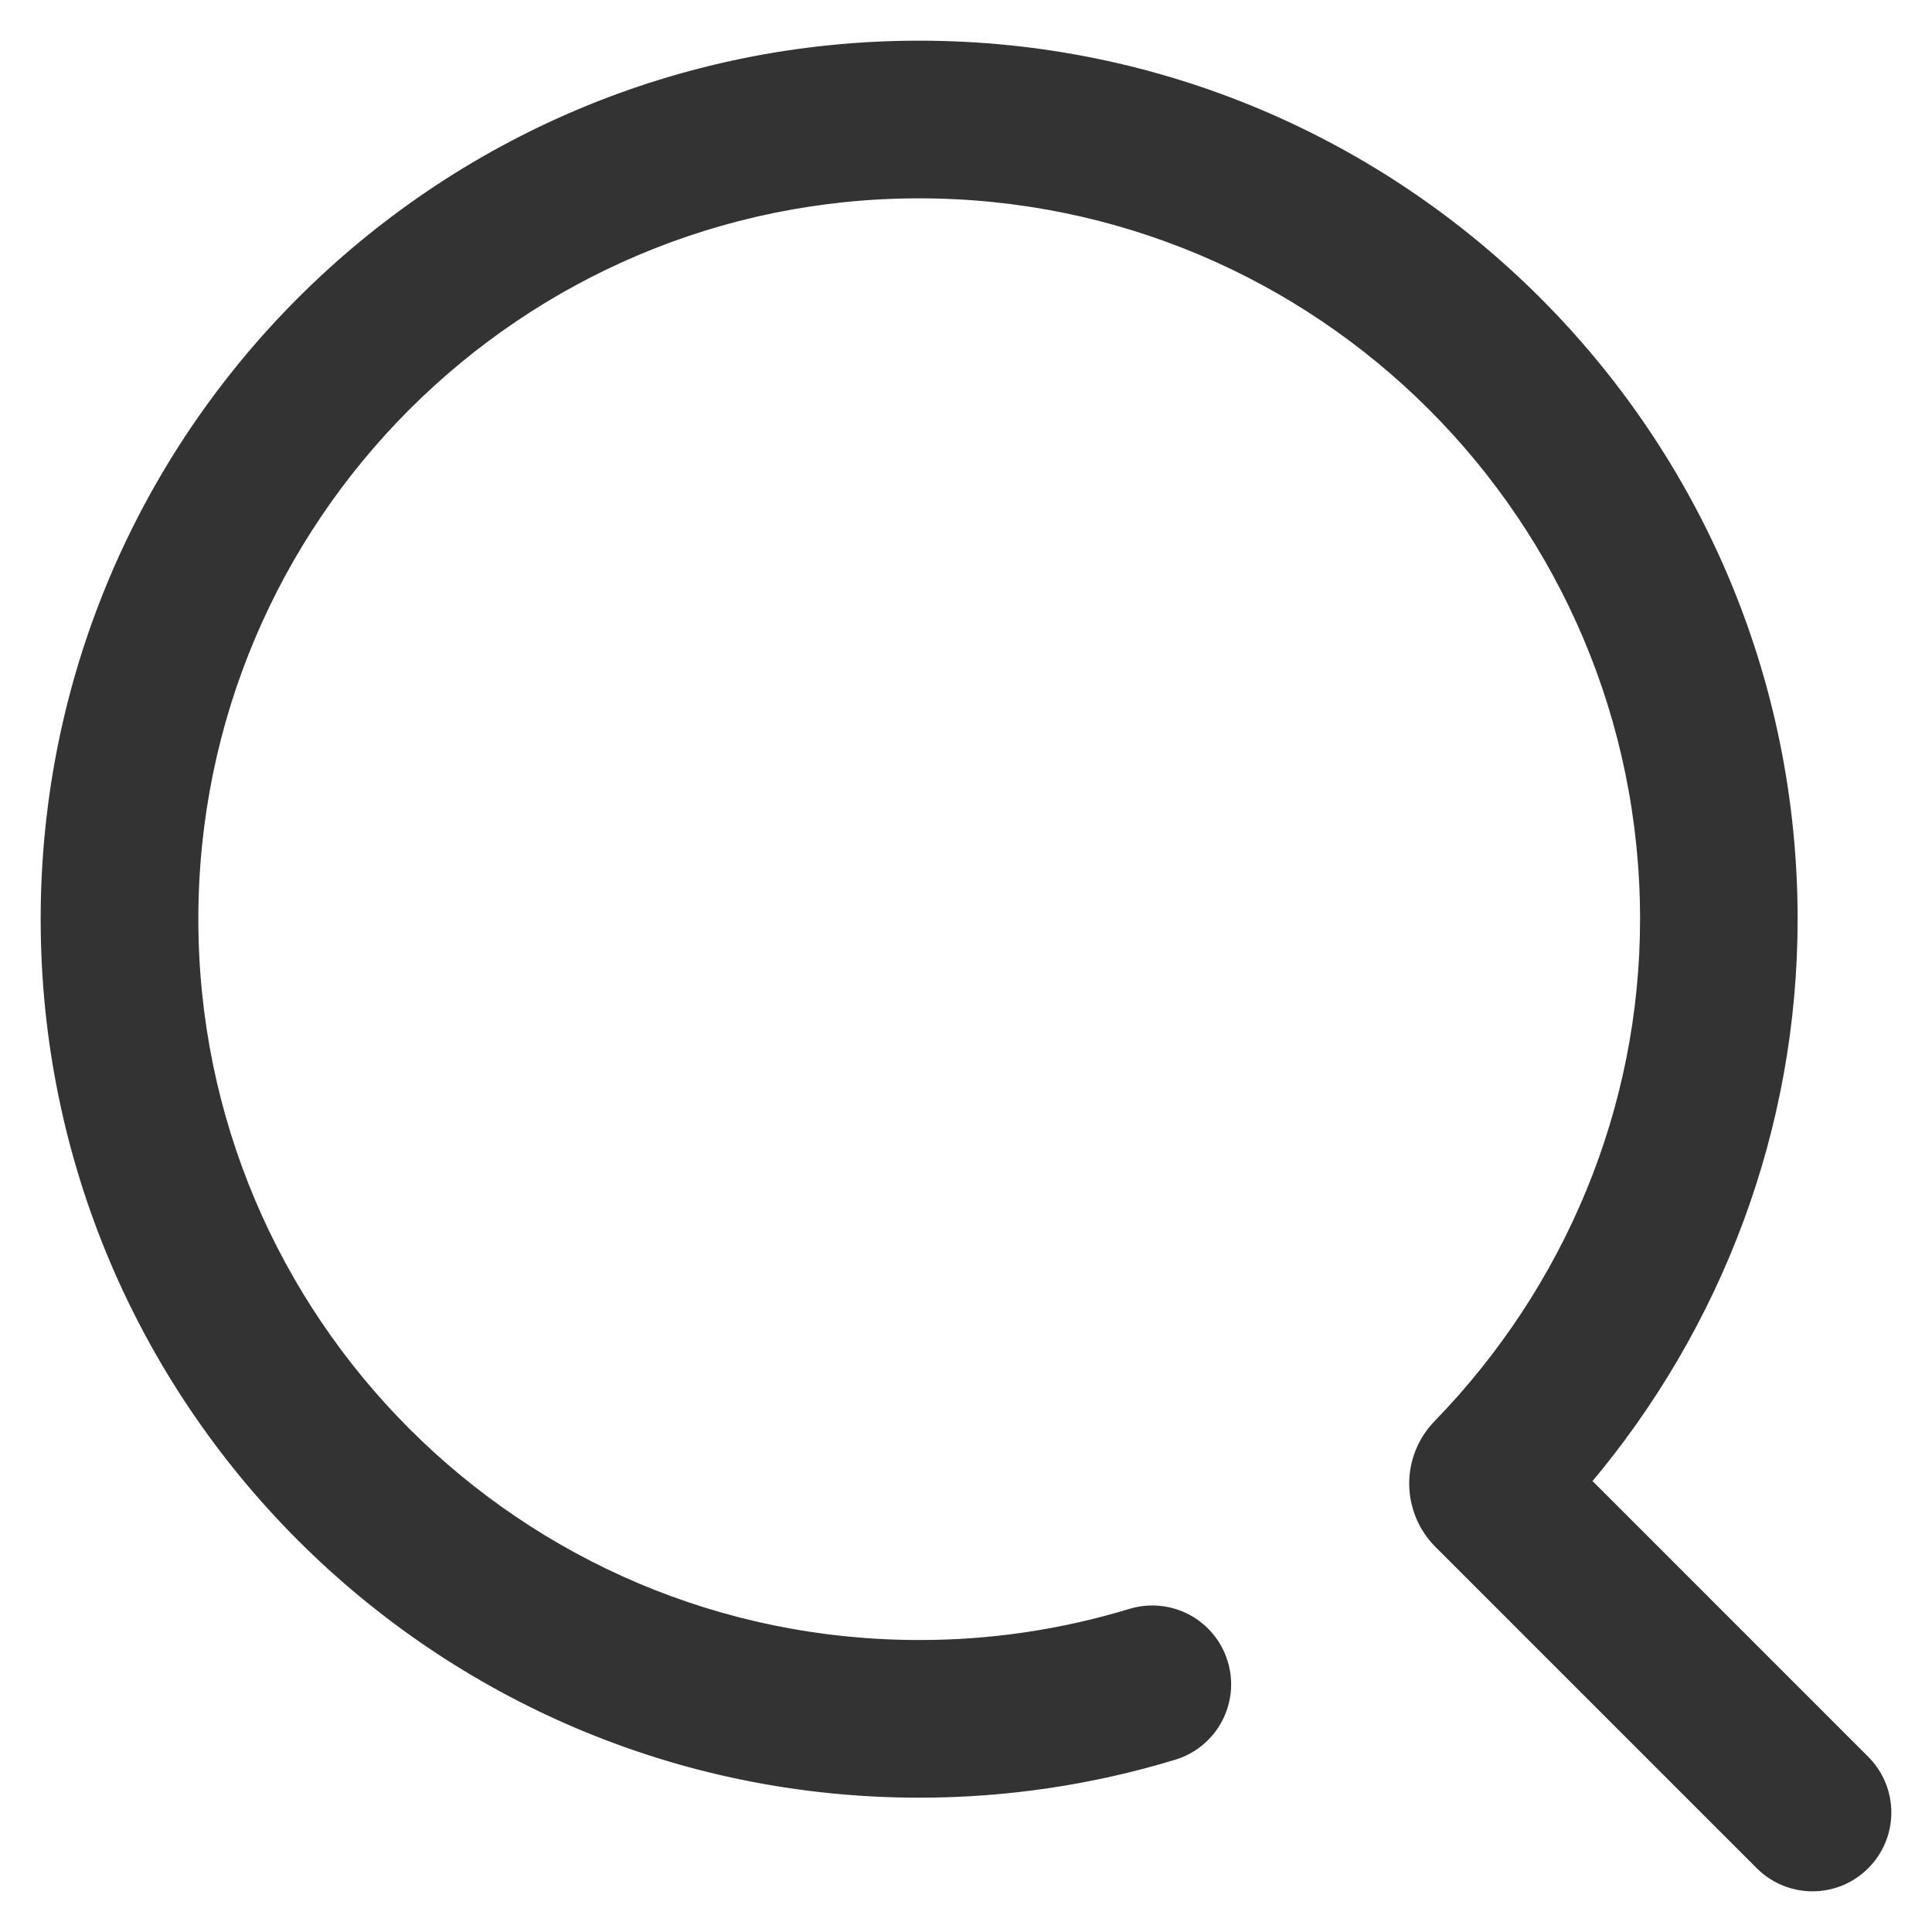
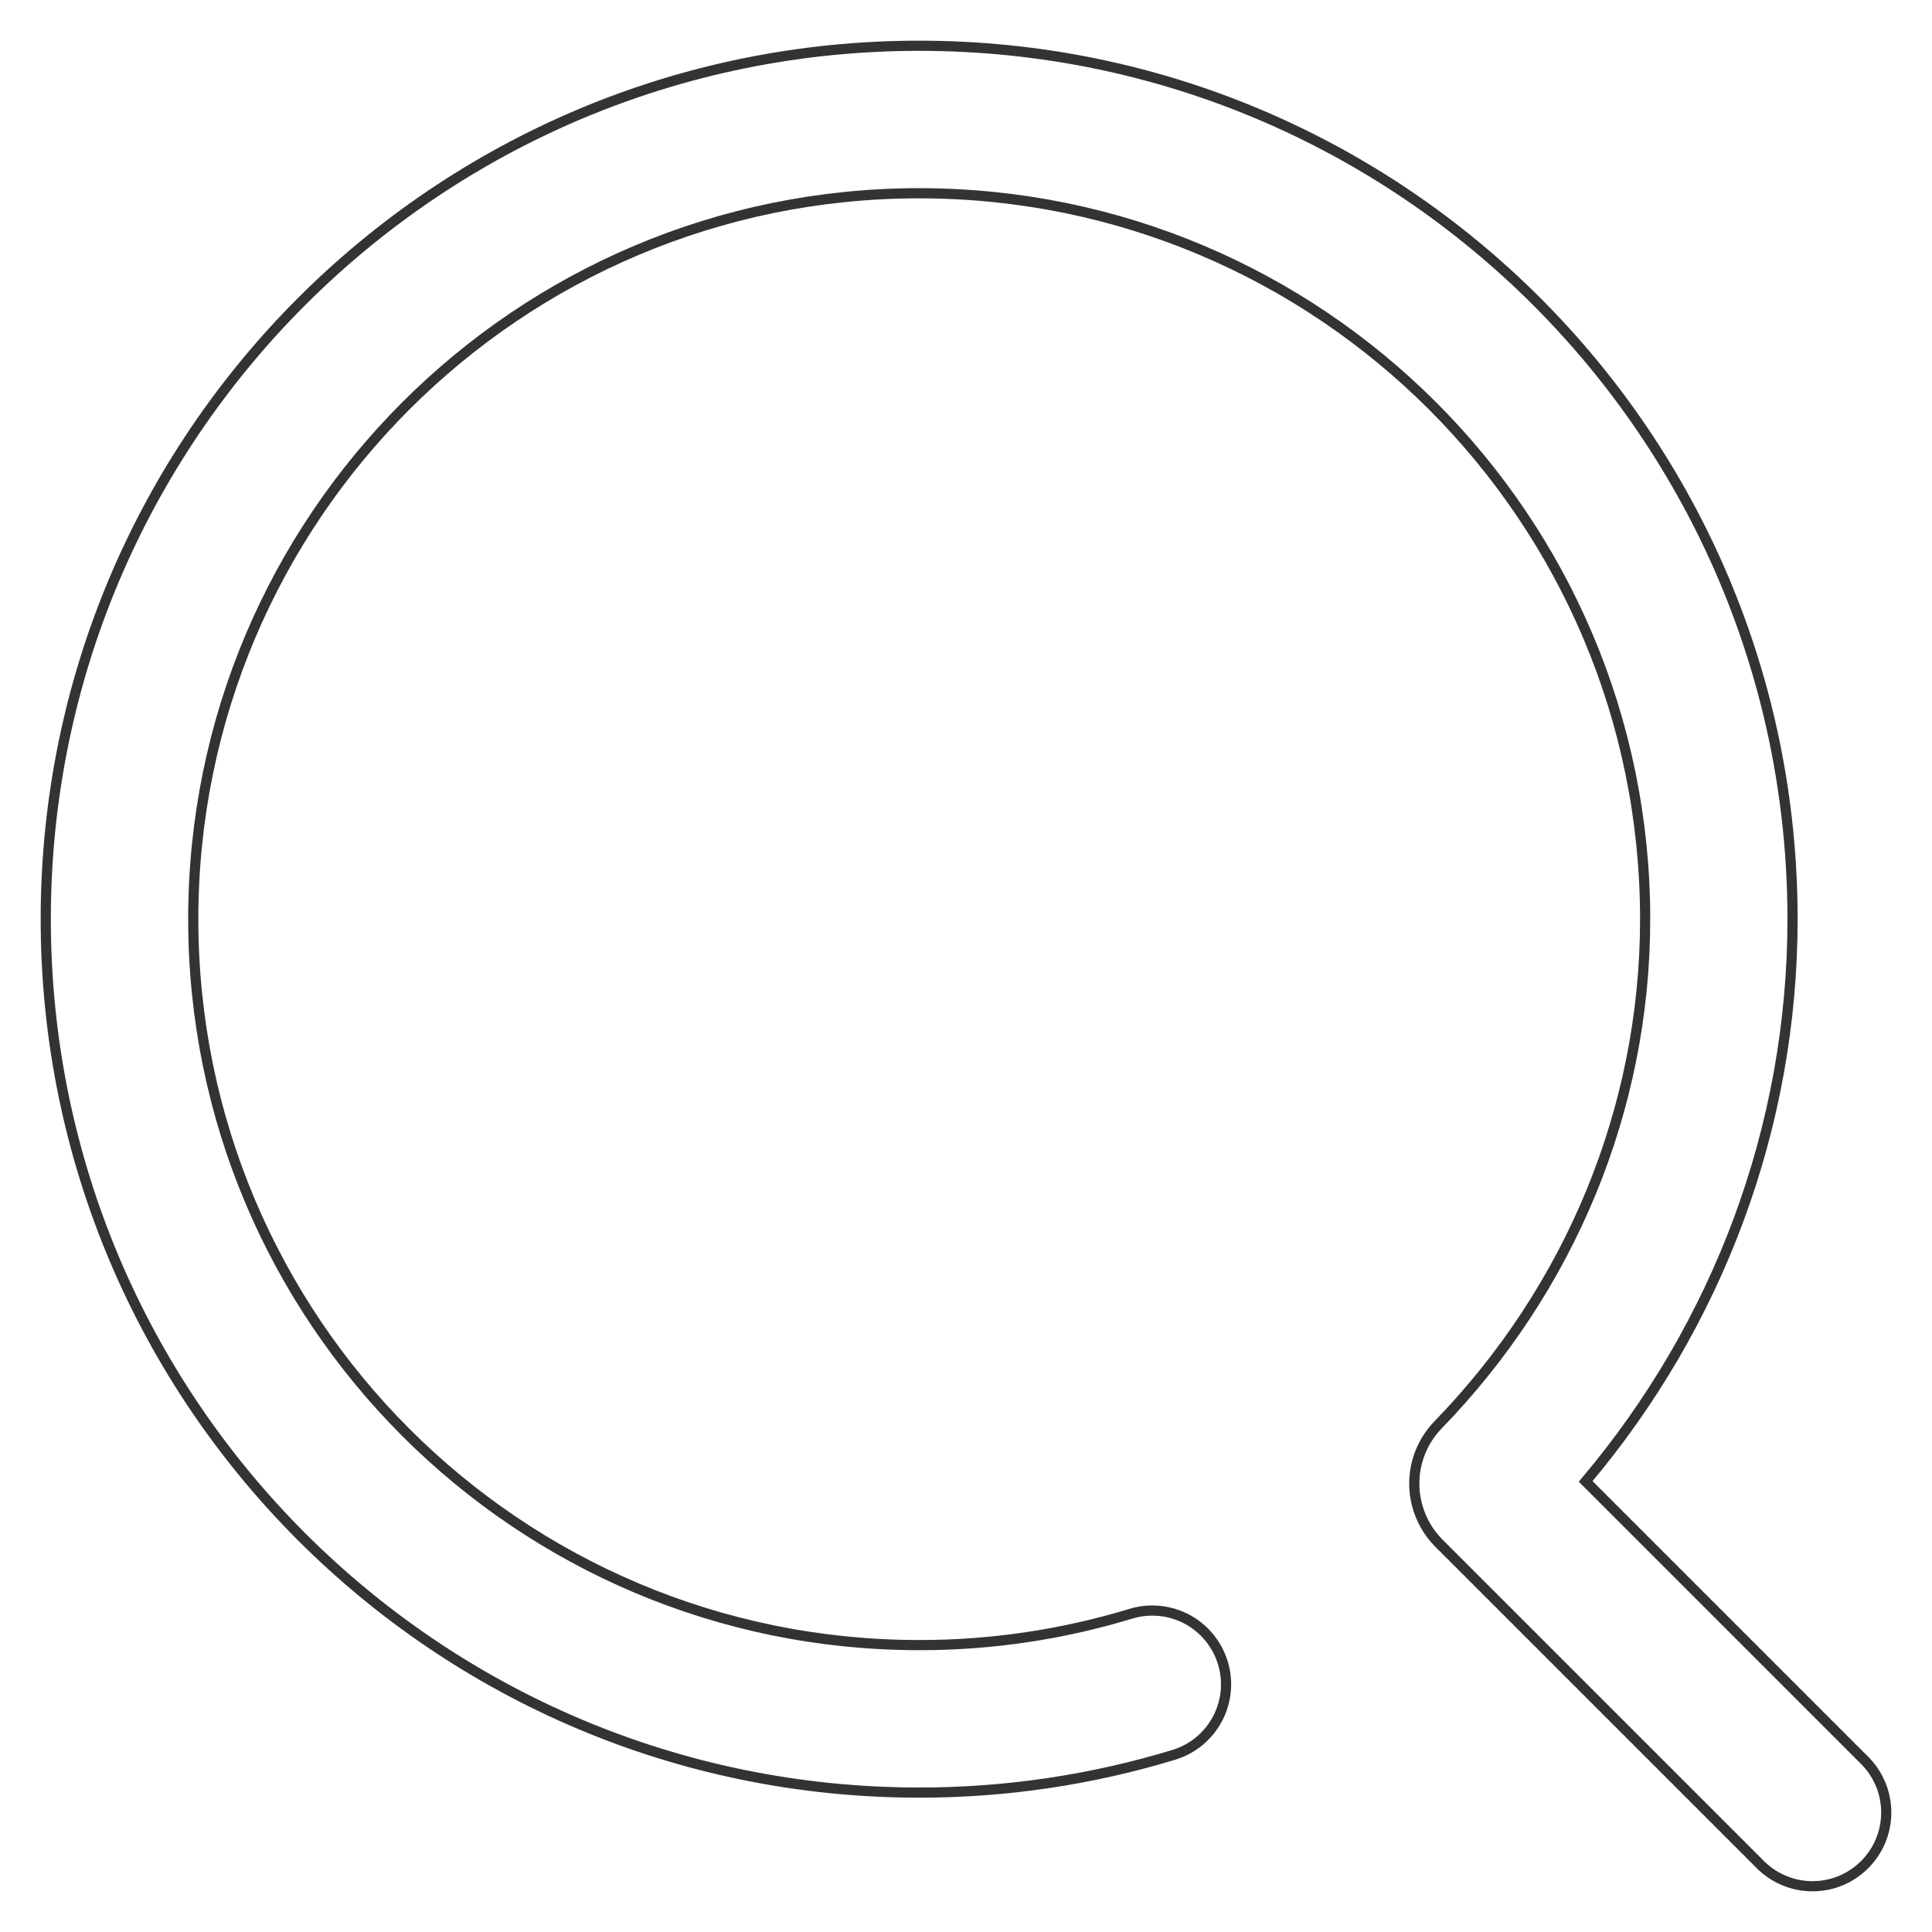
<svg xmlns="http://www.w3.org/2000/svg" width="38" height="38" viewBox="0 0 38 38" fill="none">
-   <path d="M18.079 35.258C19.779 35.259 21.47 35.008 23.096 34.513C23.462 34.399 23.768 34.145 23.947 33.806C24.126 33.468 24.164 33.072 24.052 32.705C23.94 32.339 23.688 32.032 23.351 31.85C23.013 31.669 22.618 31.629 22.25 31.738C20.898 32.15 19.492 32.359 18.079 32.357C10.194 32.357 3.801 25.964 3.801 18.078C3.801 10.193 10.193 3.801 18.079 3.801C25.965 3.801 32.358 10.193 32.358 18.078C32.358 21.819 30.875 25.356 28.287 28.023C27.983 28.336 27.814 28.756 27.817 29.192C27.821 29.628 27.995 30.046 28.304 30.355L34.632 36.683C34.905 36.951 35.273 37.102 35.656 37.1C36.038 37.099 36.405 36.946 36.675 36.675C36.946 36.405 37.099 36.038 37.1 35.656C37.102 35.273 36.952 34.906 36.684 34.633L31.188 29.137C33.785 26.061 35.257 22.173 35.257 18.079C35.258 8.591 27.567 0.9 18.079 0.9C8.591 0.9 0.9 8.591 0.9 18.078C0.9 27.566 8.591 35.258 18.079 35.258Z" fill="#333333" />
  <path d="M18.079 35.258C19.779 35.259 21.47 35.008 23.096 34.513C23.462 34.399 23.768 34.145 23.947 33.806C24.126 33.468 24.164 33.072 24.052 32.705C23.94 32.339 23.688 32.032 23.351 31.85C23.013 31.669 22.618 31.629 22.25 31.738C20.898 32.15 19.492 32.359 18.079 32.357C10.194 32.357 3.801 25.964 3.801 18.078C3.801 10.193 10.193 3.801 18.079 3.801C25.965 3.801 32.358 10.193 32.358 18.078C32.358 21.819 30.875 25.356 28.287 28.023C27.983 28.336 27.814 28.756 27.817 29.192C27.821 29.628 27.995 30.046 28.304 30.355L34.632 36.683C34.905 36.951 35.273 37.102 35.656 37.1C36.038 37.099 36.405 36.946 36.675 36.675C36.946 36.405 37.099 36.038 37.1 35.656C37.102 35.273 36.952 34.906 36.684 34.633L31.188 29.137C33.785 26.061 35.257 22.173 35.257 18.079C35.258 8.591 27.567 0.9 18.079 0.9C8.591 0.9 0.9 8.591 0.9 18.078C0.9 27.566 8.591 35.258 18.079 35.258ZM18.079 35.258L18.079 35.158" stroke="#333333" stroke-width="0.2" />
</svg>